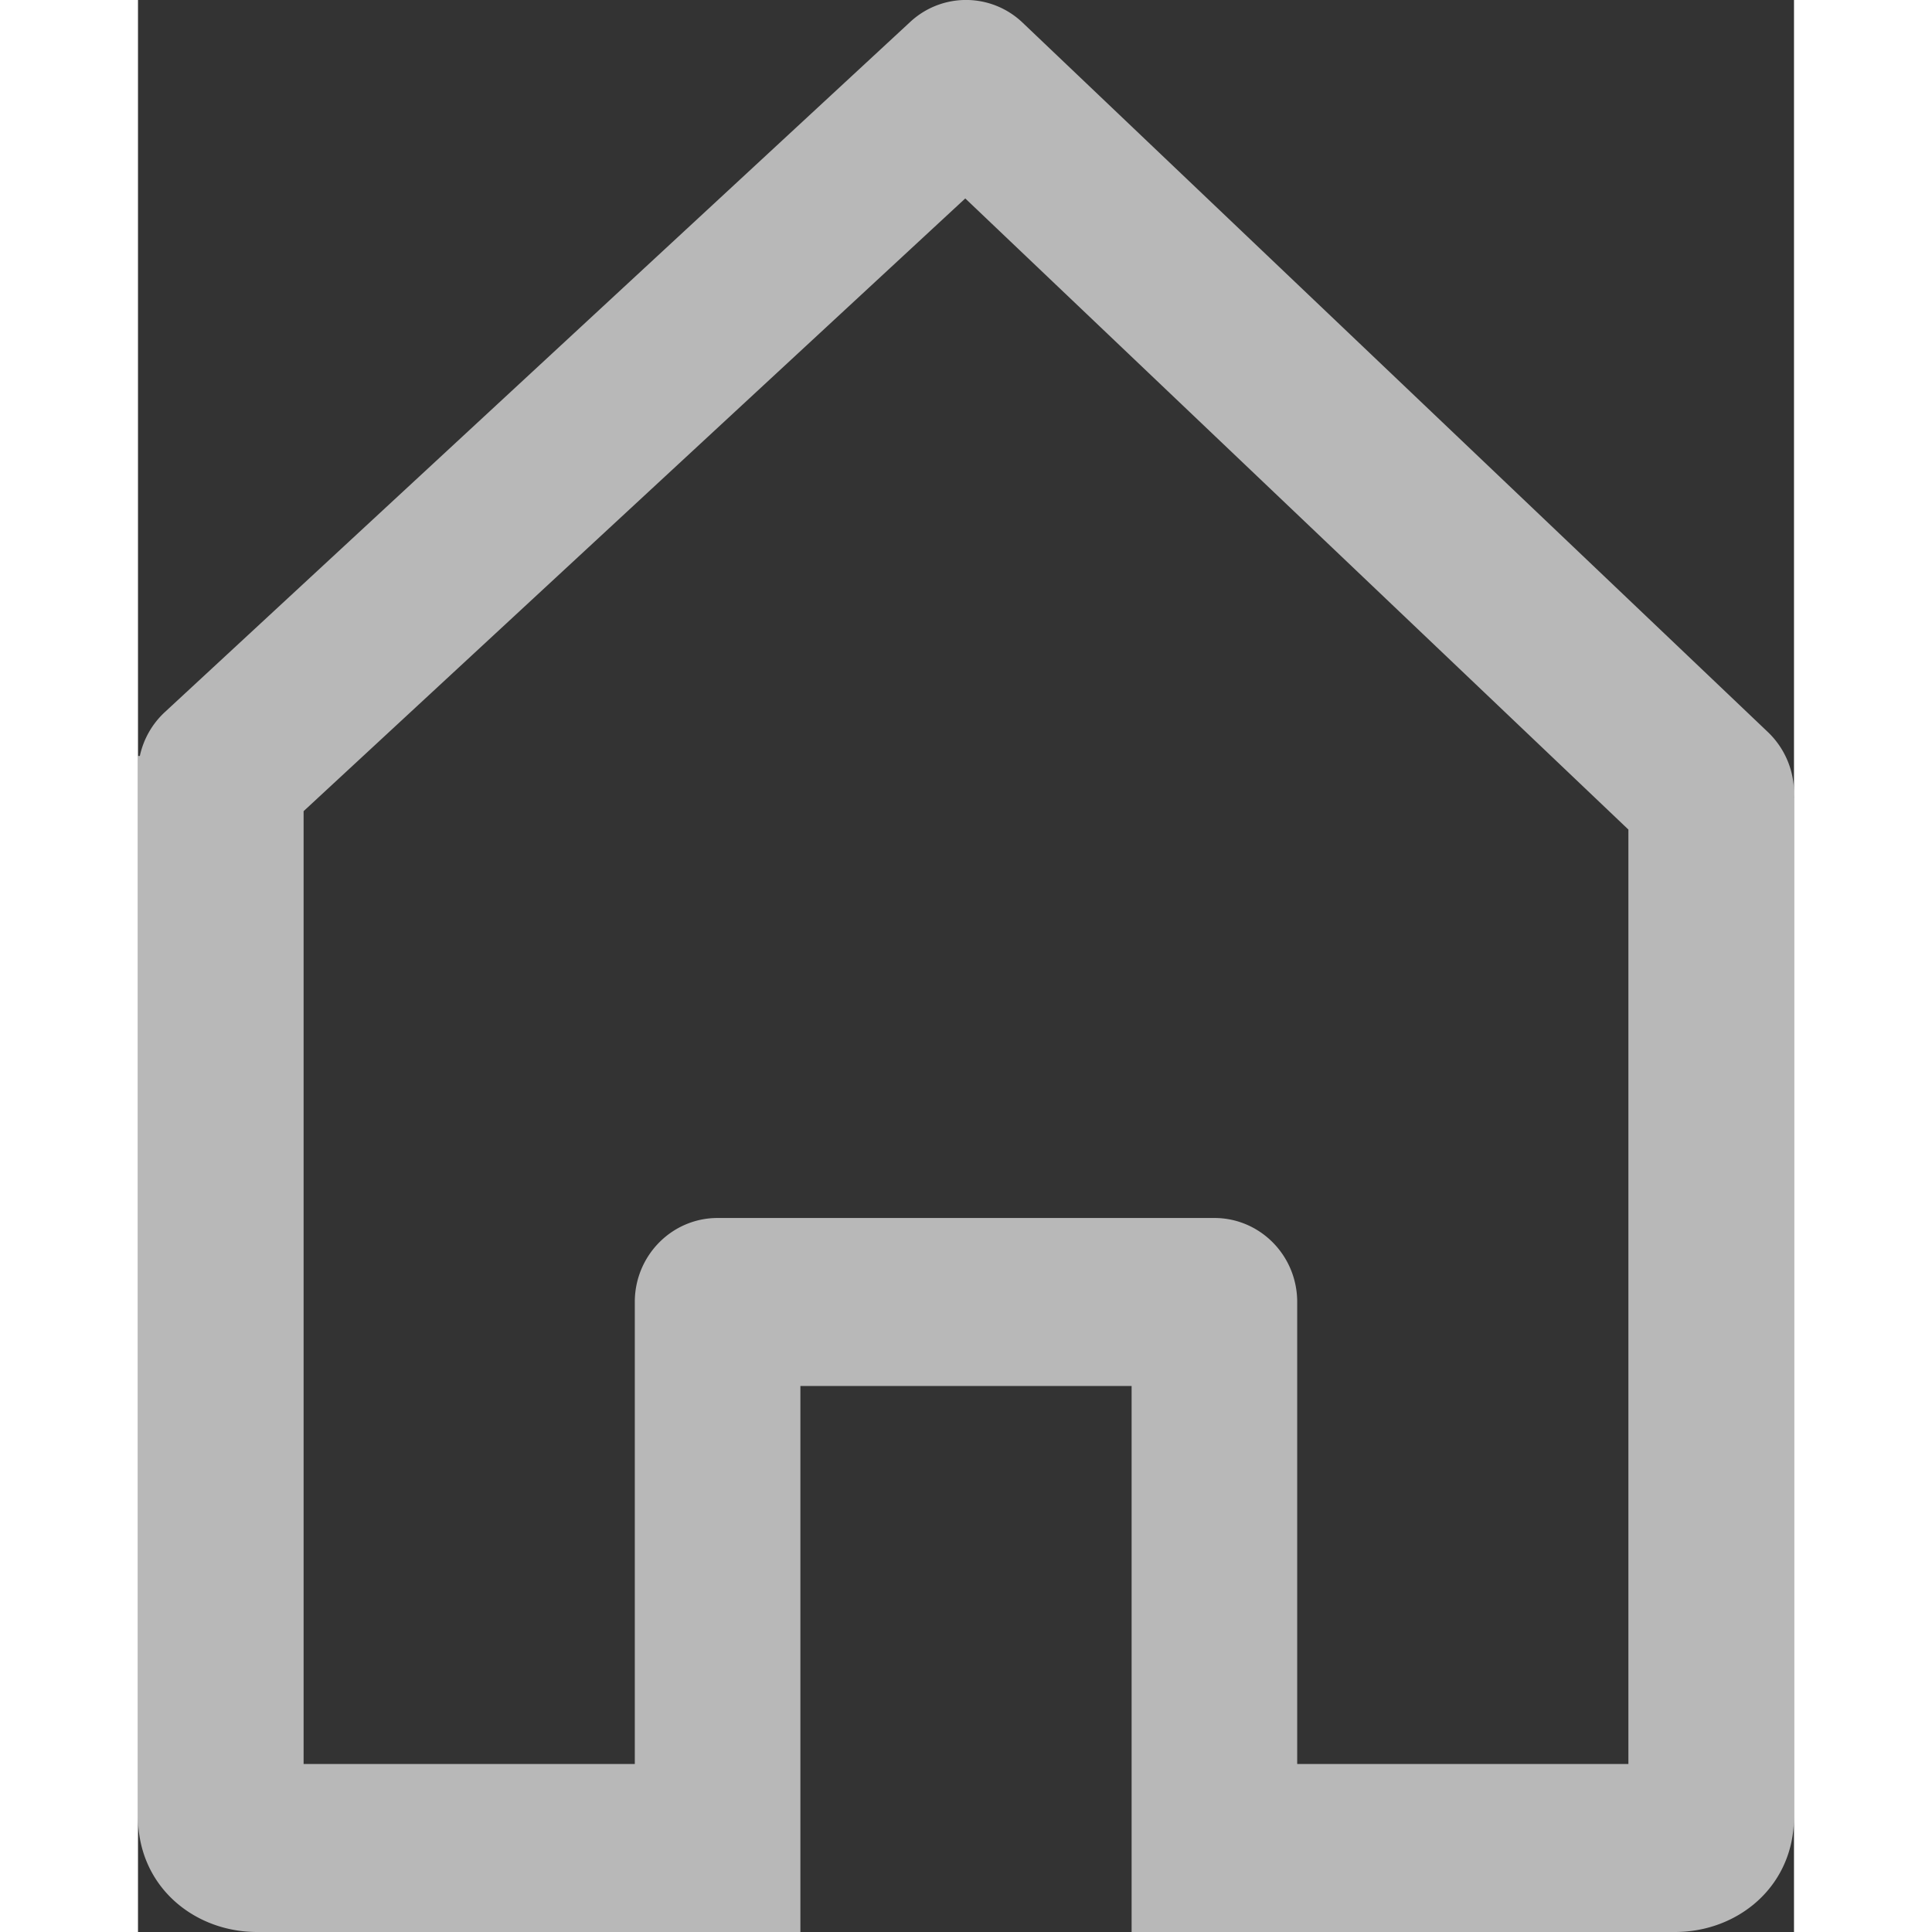
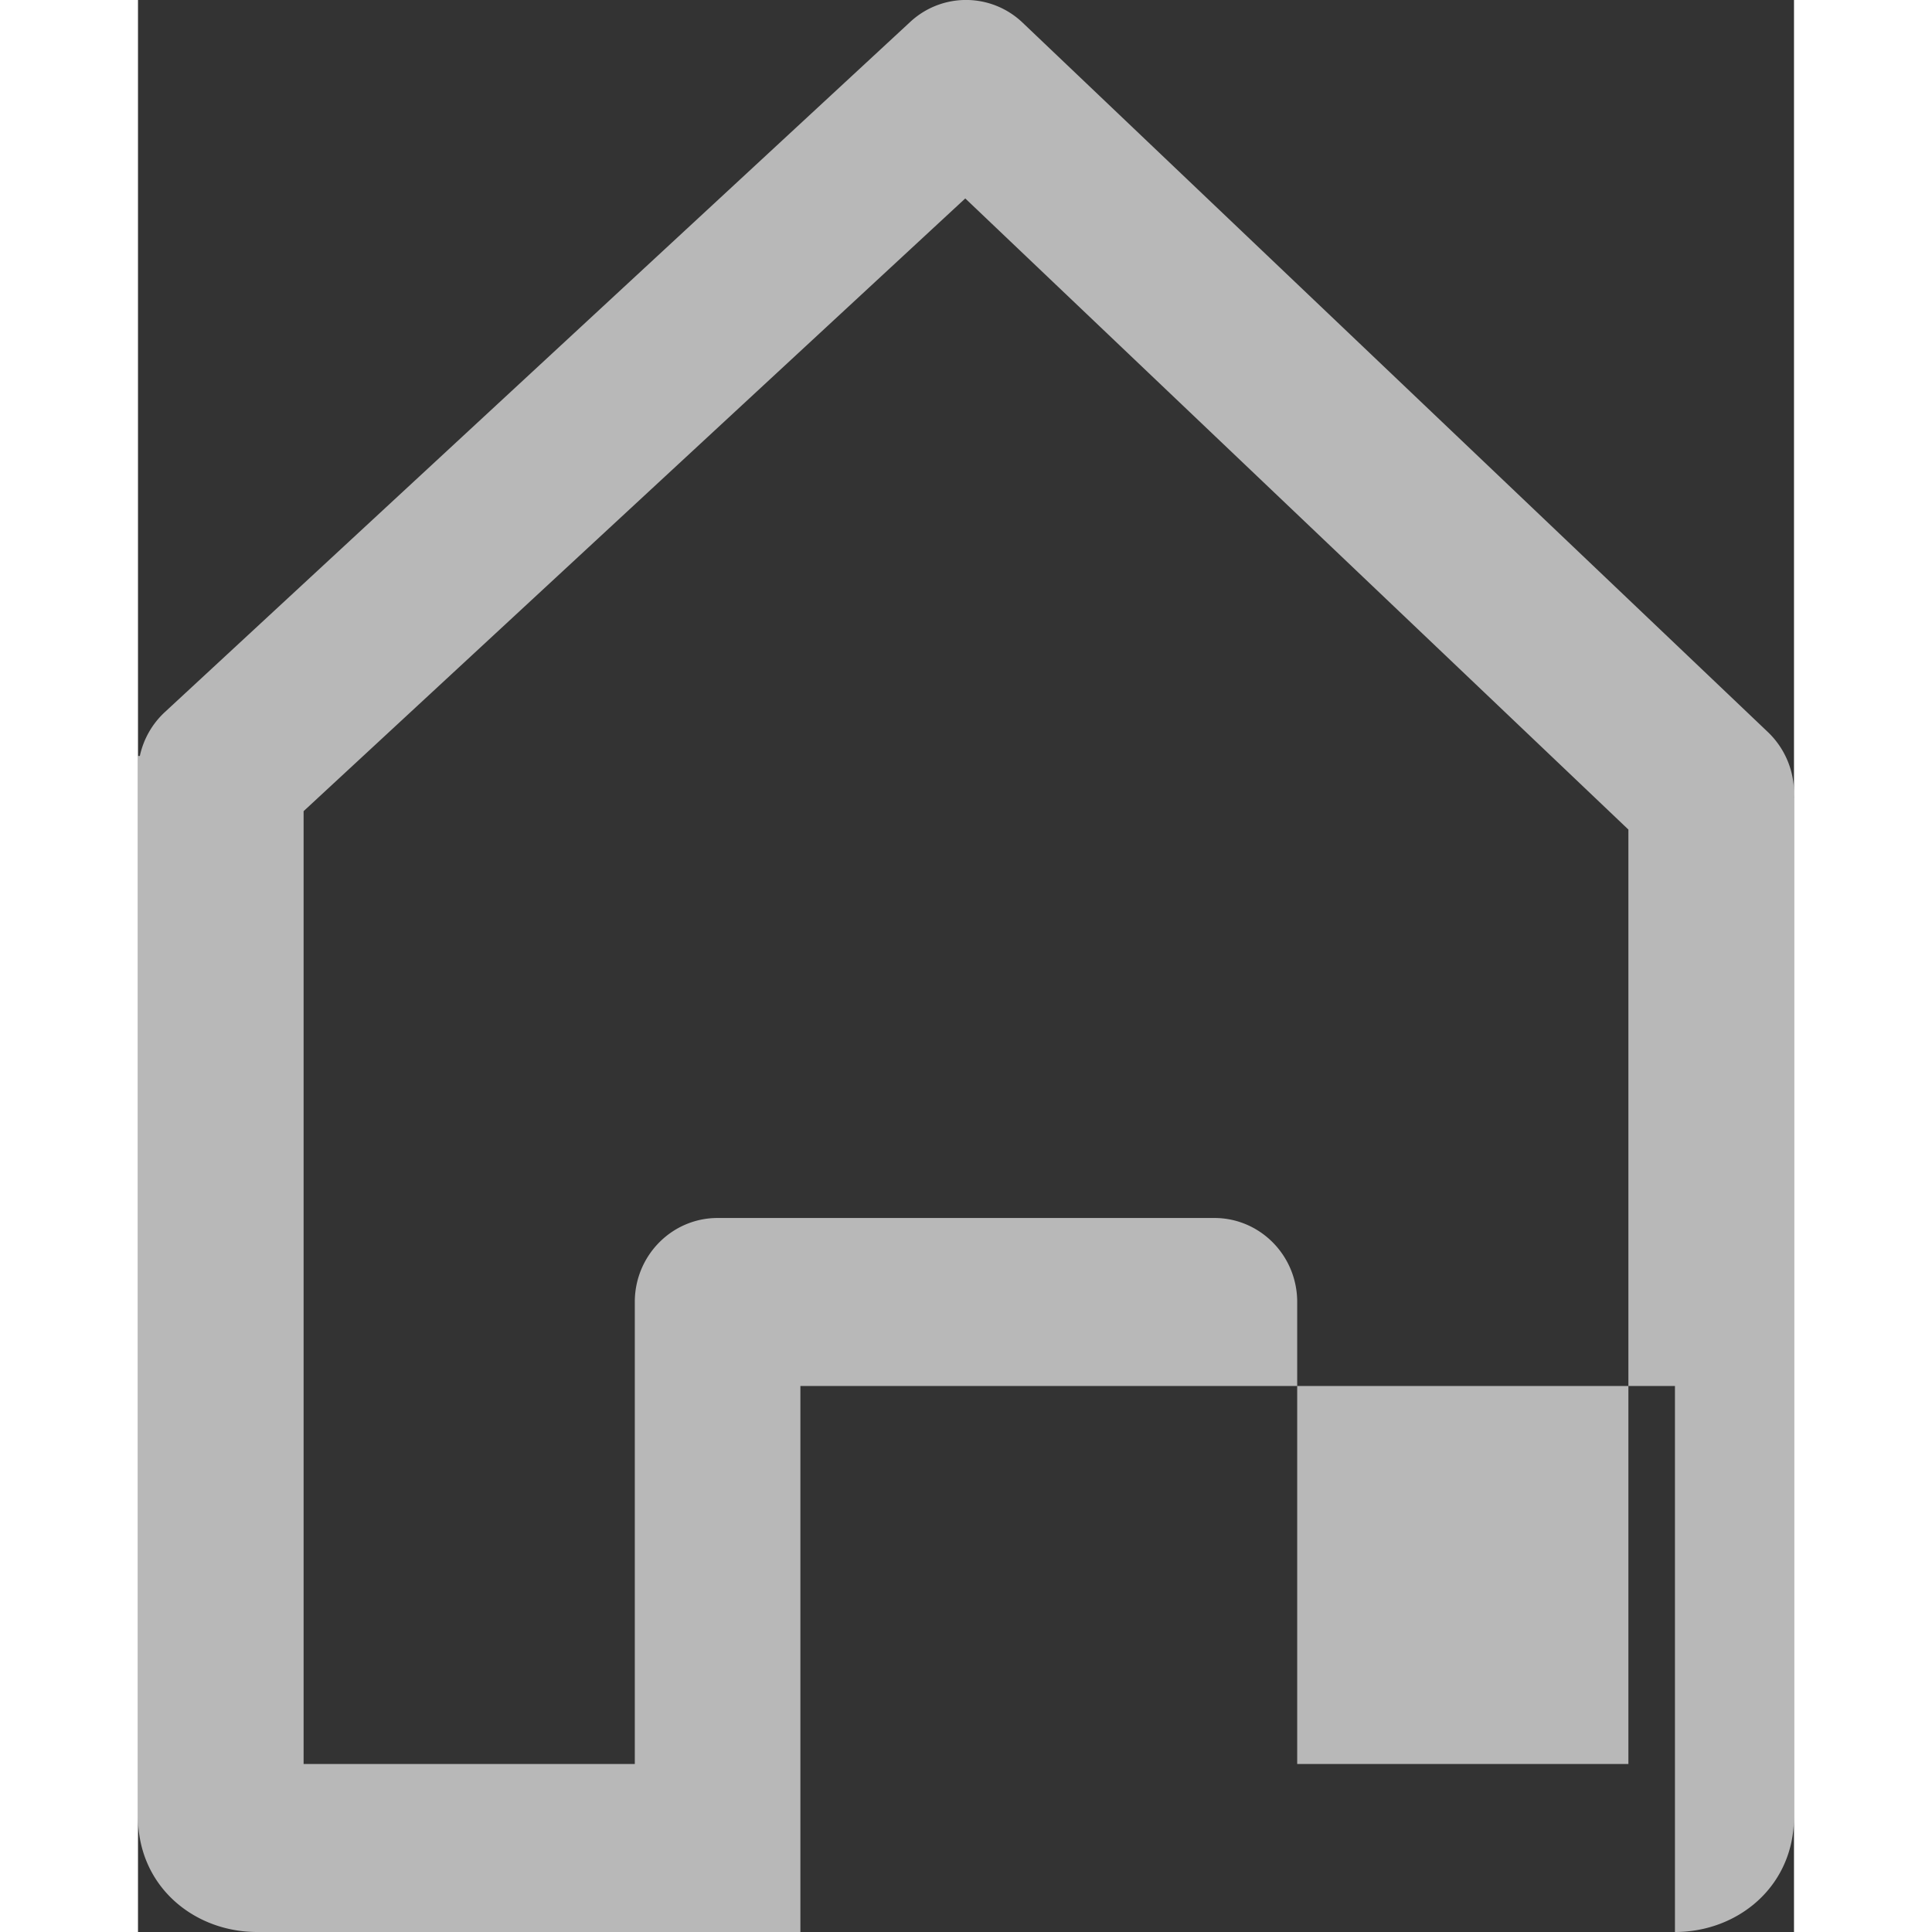
<svg xmlns="http://www.w3.org/2000/svg" width="21" height="21" viewBox="0 0 18 21">
  <rect x="0" y="0" width="18" height="21" fill="#333333" stroke="none" />
-   <path fill="#ffffff" fill-rule="evenodd" d="M5.85 21H1.294C.607 21 0 20.502 0 19.749V8.417v-.2h.02a.912.912 0 0 1 .273-.478l8.1-7.5a.89.89 0 0 1 1.223.008l8.1 7.71a.918.918 0 0 1 .283.717H18v11.075c0 .753-.607 1.251-1.294 1.251H10.8v-5.935H7.2V21H5.85zm-.45-1.826v-5.022c0-.504.403-.913.9-.913h5.4c.497 0 .9.409.9.913v5.022h3.6V9.017l-7.208-6.86L1.8 8.817v10.357h3.6z" opacity=".65" />
+   <path fill="#ffffff" fill-rule="evenodd" d="M5.85 21H1.294C.607 21 0 20.502 0 19.749V8.417v-.2h.02a.912.912 0 0 1 .273-.478l8.1-7.5a.89.89 0 0 1 1.223.008l8.1 7.71a.918.918 0 0 1 .283.717H18v11.075c0 .753-.607 1.251-1.294 1.251v-5.935H7.2V21H5.85zm-.45-1.826v-5.022c0-.504.403-.913.9-.913h5.4c.497 0 .9.409.9.913v5.022h3.6V9.017l-7.208-6.86L1.8 8.817v10.357h3.6z" opacity=".65" />
</svg>